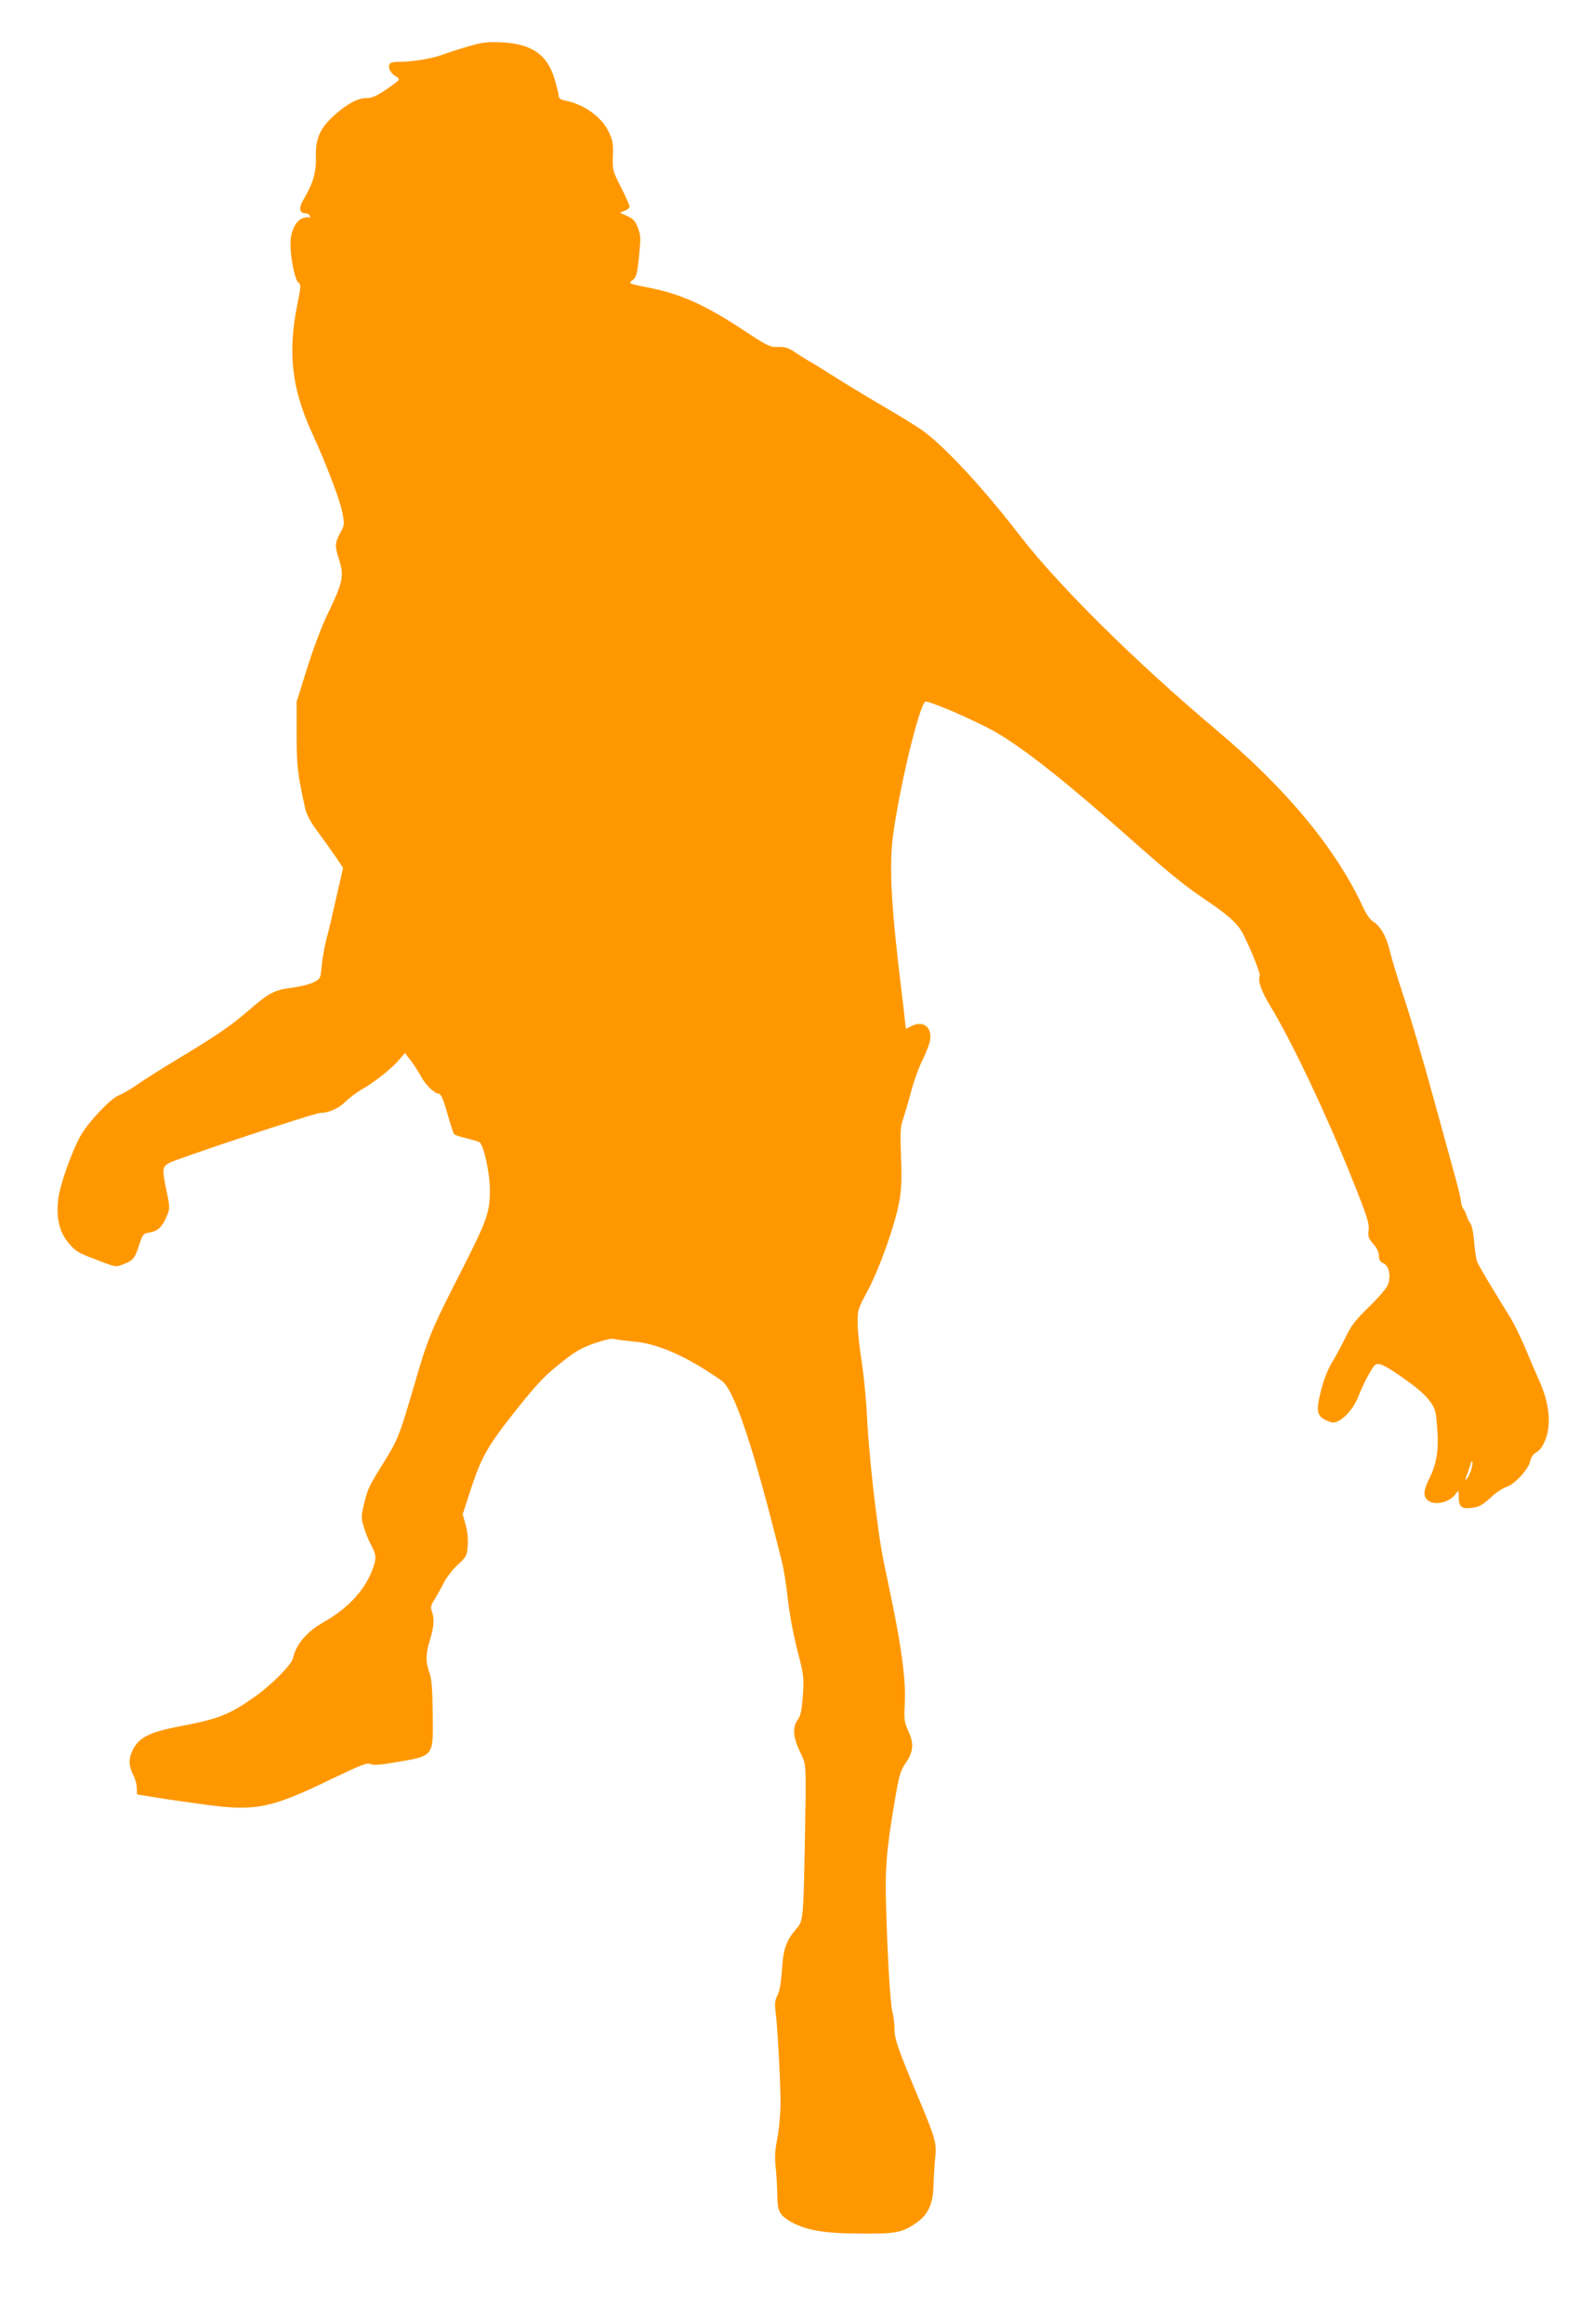
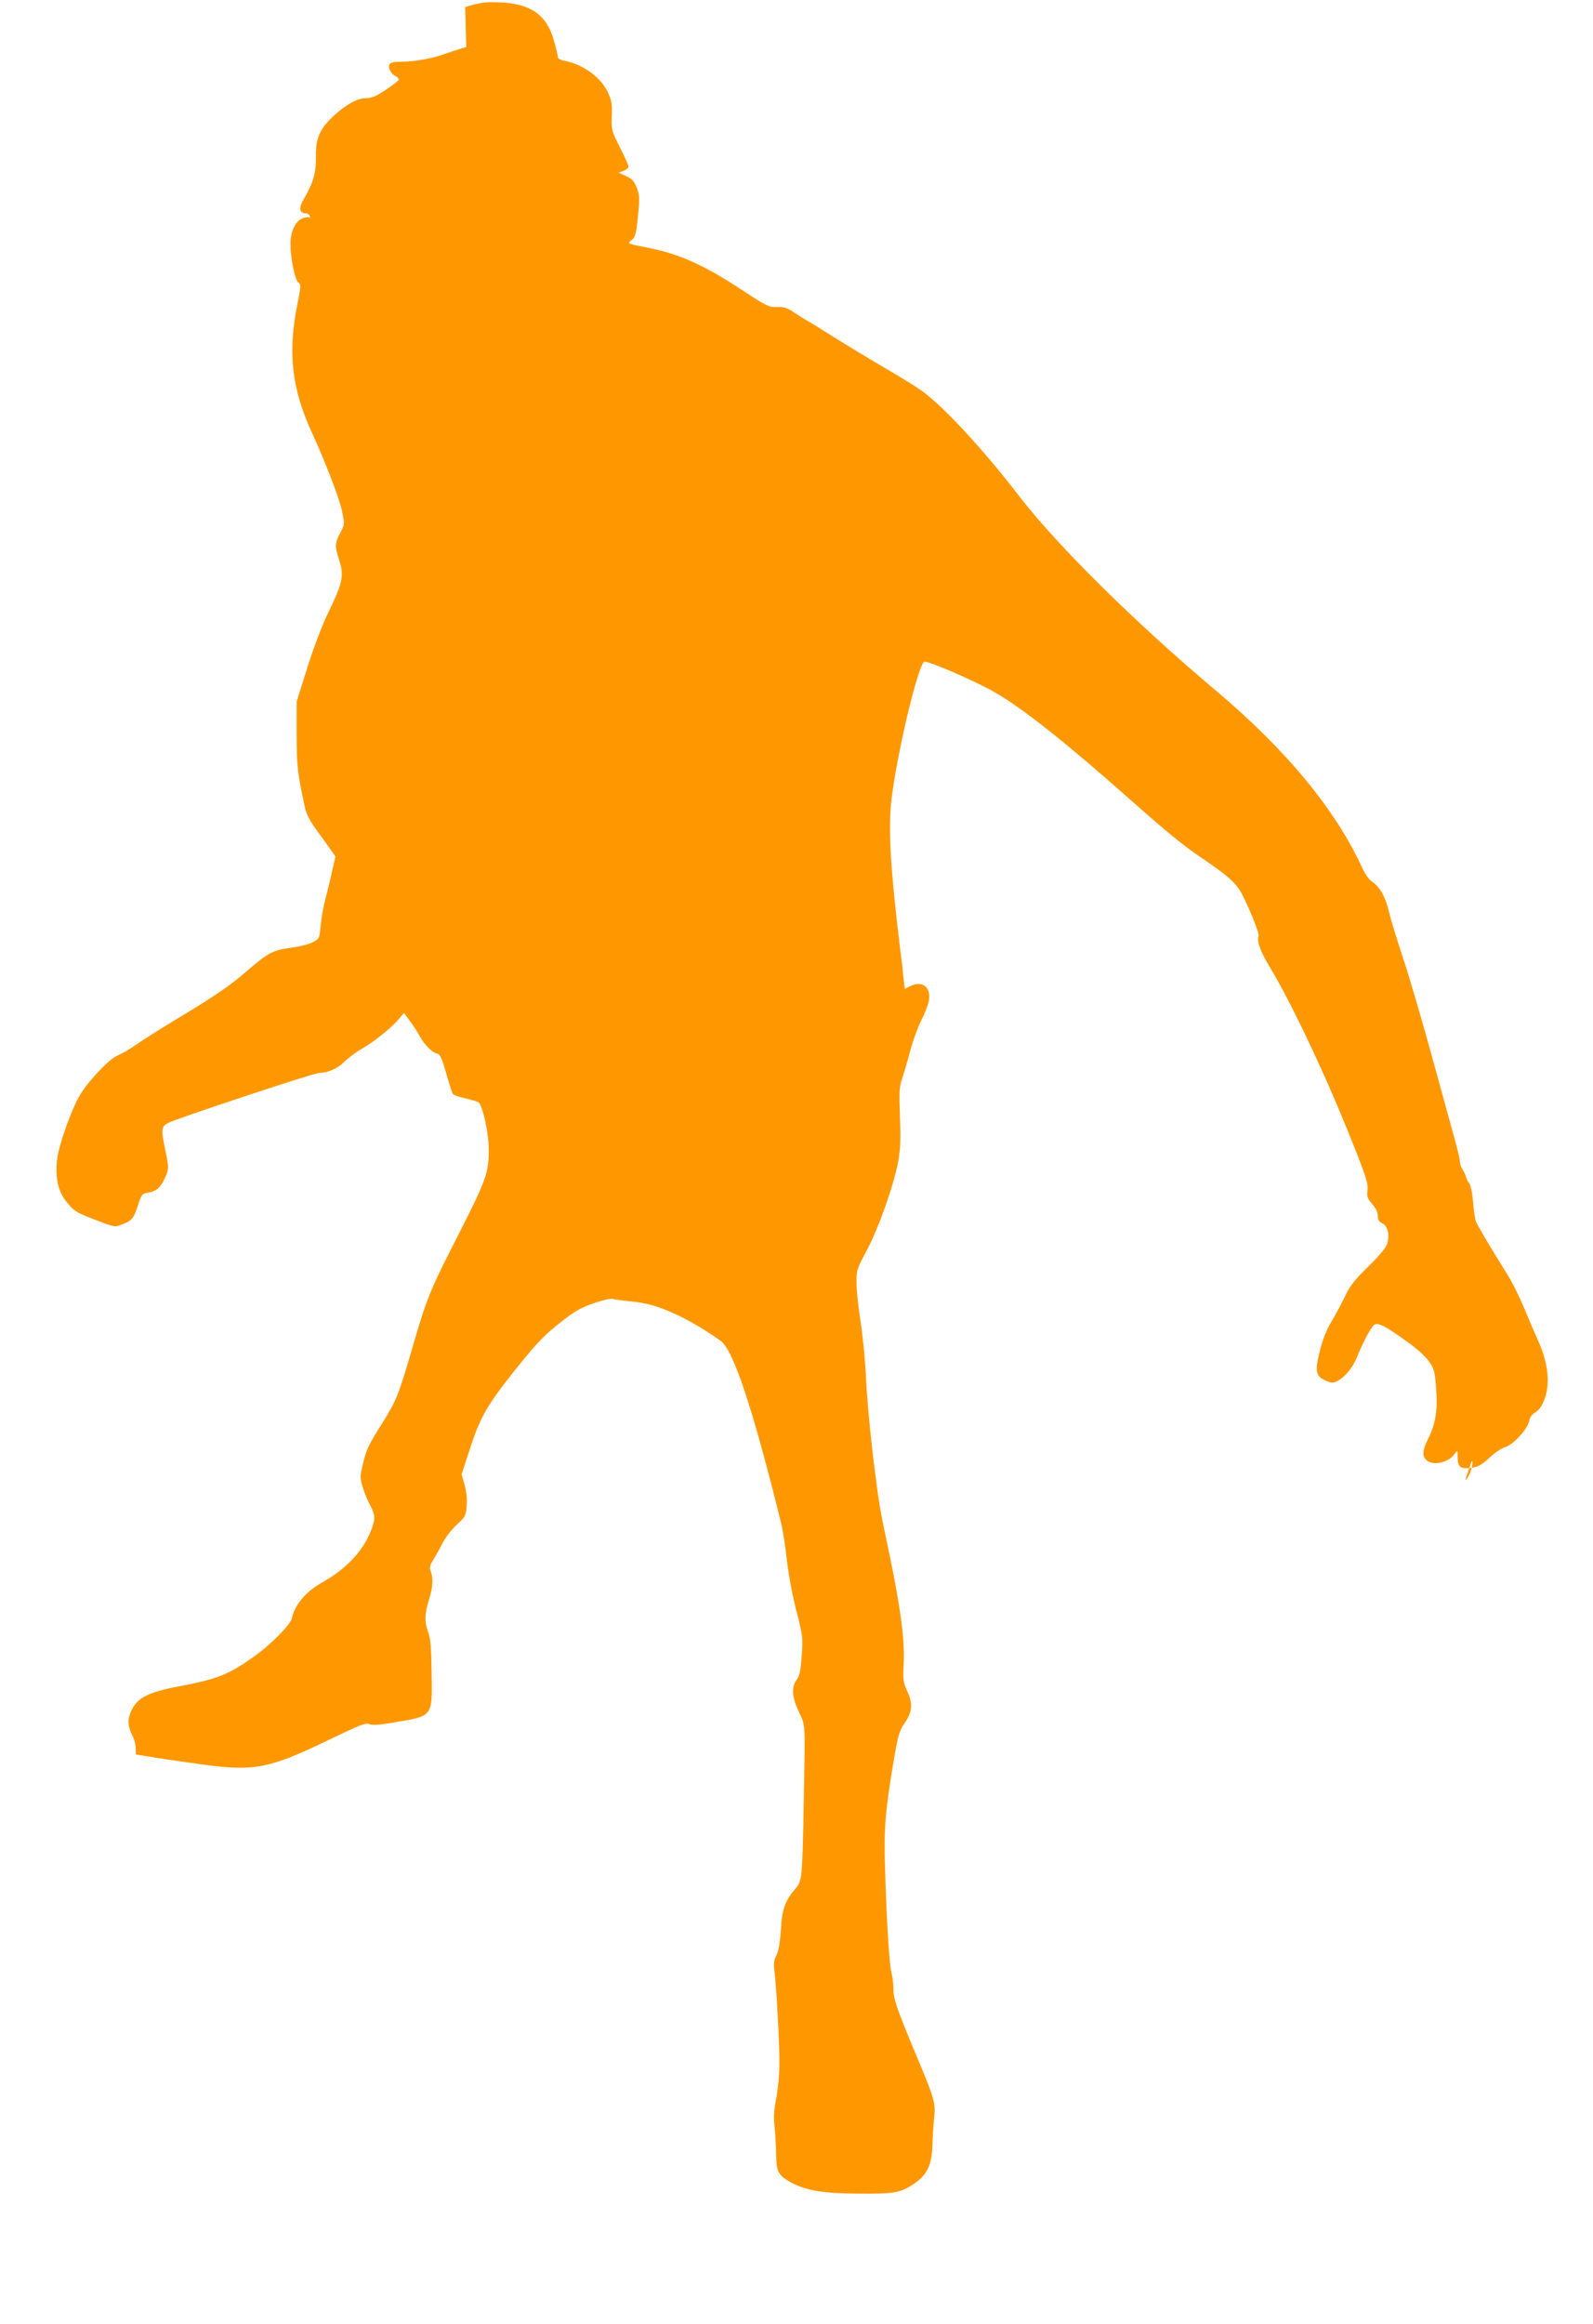
<svg xmlns="http://www.w3.org/2000/svg" version="1.0" width="878pt" height="1280pt" viewBox="0 0 878 1280" preserveAspectRatio="xMidYMid meet">
  <g transform="translate(0,1280) scale(0.1,-0.1)" fill="#ff9800" stroke="none">
-     <path d="M2570 12541 c-52 -15 -108 -34 -125 -40 -51 -21 -164 -41 -230 -41 -48 0 -64 -4 -69 -16 -8 -20 9 -50 35 -64 11 -6 19 -15 17 -20 -2 -4 -33 -29 -71 -54 -50 -34 -77 -46 -104 -46 -50 0 -107 -30 -176 -91 -83 -74 -108 -129 -106 -232 2 -88 -14 -144 -68 -236 -28 -47 -23 -76 12 -76 10 0 20 -7 23 -15 3 -8 1 -12 -2 -8 -4 3 -21 2 -38 -4 -39 -14 -68 -75 -67 -143 0 -79 25 -197 43 -211 16 -11 15 -19 -4 -115 -55 -269 -33 -469 80 -714 73 -159 151 -361 165 -430 15 -73 15 -74 -10 -121 -30 -57 -31 -71 -4 -154 26 -83 17 -122 -62 -285 -35 -72 -81 -194 -116 -305 l-58 -185 0 -180 c0 -176 5 -216 47 -408 7 -32 29 -74 67 -125 31 -42 76 -105 100 -140 l42 -62 -36 -158 c-19 -86 -44 -192 -56 -236 -11 -43 -23 -110 -26 -148 -6 -68 -7 -69 -45 -89 -21 -11 -75 -24 -121 -30 -95 -12 -125 -28 -237 -125 -98 -85 -179 -140 -385 -264 -93 -56 -198 -122 -231 -146 -34 -24 -80 -50 -102 -59 -44 -18 -162 -142 -206 -218 -47 -80 -117 -277 -125 -352 -12 -102 6 -181 54 -238 40 -48 51 -55 135 -88 129 -50 127 -49 162 -36 60 22 70 33 93 103 21 66 24 69 59 75 46 8 69 29 94 87 19 46 19 48 1 137 -26 124 -25 137 11 158 36 22 806 277 835 277 47 0 102 24 138 61 22 21 64 53 94 70 69 39 169 119 206 165 l29 34 32 -42 c18 -24 42 -61 54 -83 24 -47 72 -95 98 -99 15 -2 26 -26 49 -107 16 -57 33 -109 37 -115 4 -6 33 -16 65 -23 32 -8 65 -17 75 -22 23 -12 58 -169 58 -262 0 -126 -14 -166 -162 -457 -164 -321 -179 -358 -258 -630 -77 -264 -88 -292 -164 -414 -82 -131 -90 -147 -110 -232 -16 -66 -16 -75 -1 -125 9 -30 27 -75 41 -100 29 -56 30 -74 6 -137 -44 -115 -136 -213 -273 -290 -88 -50 -148 -121 -164 -195 -7 -36 -120 -150 -215 -216 -138 -97 -197 -120 -414 -161 -167 -32 -225 -63 -258 -137 -21 -47 -18 -83 10 -138 8 -16 16 -46 16 -64 l1 -35 110 -18 c61 -10 182 -27 270 -39 277 -37 361 -19 697 144 158 76 192 89 210 80 17 -7 54 -5 133 9 220 37 213 28 210 270 -2 141 -6 193 -19 227 -21 57 -20 102 4 179 22 70 25 117 10 157 -8 21 -5 33 14 63 13 21 36 62 51 92 15 30 50 75 78 101 48 44 51 50 55 106 3 38 -2 81 -12 116 l-16 56 49 150 c56 169 93 233 251 431 117 146 156 187 258 266 63 50 102 72 169 95 52 18 95 28 107 24 12 -4 62 -10 112 -15 131 -11 293 -83 481 -215 70 -49 176 -365 333 -1000 10 -38 25 -133 33 -210 9 -79 32 -201 53 -280 34 -133 36 -145 29 -244 -6 -82 -12 -111 -27 -132 -31 -41 -28 -95 10 -176 38 -82 36 -46 28 -498 -8 -422 -9 -437 -46 -478 -56 -65 -74 -113 -80 -227 -5 -71 -13 -116 -24 -139 -14 -26 -17 -46 -12 -85 12 -92 29 -419 28 -521 -1 -55 -9 -138 -18 -185 -13 -64 -15 -104 -8 -165 4 -44 8 -111 8 -150 1 -83 12 -106 70 -140 83 -49 182 -67 381 -68 200 -2 235 4 311 56 68 45 96 104 99 205 1 42 5 111 9 152 10 87 4 107 -109 375 -96 231 -115 284 -115 340 0 28 -5 68 -11 90 -12 46 -27 294 -35 574 -7 215 1 316 46 583 25 147 32 173 60 214 44 63 49 108 17 177 -23 51 -25 63 -20 158 6 124 -18 306 -78 593 -57 270 -55 260 -88 517 -16 129 -35 327 -41 440 -5 114 -20 262 -31 330 -11 68 -21 160 -22 204 -1 79 0 82 55 185 67 125 152 367 175 494 12 70 14 127 9 247 -5 128 -3 165 10 200 8 24 29 94 45 154 16 61 45 140 64 177 19 37 37 85 41 107 12 76 -39 113 -107 77 l-26 -13 -8 66 c-3 36 -10 95 -15 131 -56 456 -70 686 -50 850 31 256 145 734 180 755 14 9 281 -106 386 -167 152 -86 393 -277 736 -581 225 -199 301 -261 416 -339 119 -80 173 -126 202 -173 35 -57 109 -236 103 -251 -11 -28 9 -83 58 -165 119 -195 314 -607 453 -957 82 -204 94 -243 89 -278 -4 -35 -1 -45 26 -76 20 -23 31 -46 31 -65 0 -22 7 -33 24 -41 31 -14 43 -66 27 -115 -7 -21 -47 -68 -104 -124 -76 -74 -101 -106 -130 -168 -21 -42 -54 -105 -75 -139 -24 -40 -47 -97 -62 -159 -28 -111 -22 -139 35 -163 31 -13 39 -13 64 0 41 22 85 76 107 132 31 79 78 166 95 177 21 13 59 -6 177 -91 51 -35 103 -82 122 -109 31 -42 34 -55 41 -147 10 -120 -2 -196 -42 -278 -34 -67 -36 -98 -11 -121 36 -33 122 -14 156 35 16 22 16 21 16 -19 0 -54 17 -67 76 -58 37 5 58 17 98 54 28 27 68 54 88 60 47 15 123 99 132 143 4 22 16 38 35 49 20 12 35 34 50 72 31 84 20 193 -29 307 -21 47 -59 135 -84 196 -26 61 -62 134 -79 162 -116 187 -177 290 -186 313 -5 14 -13 64 -16 110 -4 46 -13 91 -20 99 -7 8 -16 26 -20 40 -4 14 -13 32 -19 40 -7 8 -13 29 -14 45 -2 17 -14 68 -27 115 -13 47 -69 252 -125 455 -56 204 -128 449 -160 545 -32 96 -68 213 -79 259 -21 86 -51 138 -96 167 -14 9 -36 41 -50 72 -148 322 -419 651 -805 976 -447 376 -872 796 -1085 1071 -206 268 -425 503 -545 587 -36 25 -126 80 -200 123 -74 43 -193 115 -265 160 -71 45 -142 89 -156 96 -14 8 -48 29 -75 47 -40 27 -57 32 -96 31 -44 -2 -56 4 -193 94 -206 136 -346 199 -517 232 -117 23 -117 23 -90 43 19 15 24 32 34 129 10 100 10 116 -6 158 -15 38 -26 50 -59 65 l-41 19 27 10 c15 6 27 16 27 23 0 7 -21 55 -47 106 -46 91 -48 96 -45 173 3 67 -1 86 -23 133 -39 82 -137 152 -237 171 -26 5 -38 13 -38 24 0 9 -10 50 -22 91 -39 139 -128 200 -298 207 -82 3 -108 -1 -190 -26z m5540 -7832 c-5 -19 -17 -44 -25 -54 -11 -15 -10 -5 5 35 11 30 20 57 20 59 0 2 2 2 5 0 2 -3 0 -21 -5 -40z" />
+     <path d="M2570 12541 c-52 -15 -108 -34 -125 -40 -51 -21 -164 -41 -230 -41 -48 0 -64 -4 -69 -16 -8 -20 9 -50 35 -64 11 -6 19 -15 17 -20 -2 -4 -33 -29 -71 -54 -50 -34 -77 -46 -104 -46 -50 0 -107 -30 -176 -91 -83 -74 -108 -129 -106 -232 2 -88 -14 -144 -68 -236 -28 -47 -23 -76 12 -76 10 0 20 -7 23 -15 3 -8 1 -12 -2 -8 -4 3 -21 2 -38 -4 -39 -14 -68 -75 -67 -143 0 -79 25 -197 43 -211 16 -11 15 -19 -4 -115 -55 -269 -33 -469 80 -714 73 -159 151 -361 165 -430 15 -73 15 -74 -10 -121 -30 -57 -31 -71 -4 -154 26 -83 17 -122 -62 -285 -35 -72 -81 -194 -116 -305 l-58 -185 0 -180 c0 -176 5 -216 47 -408 7 -32 29 -74 67 -125 31 -42 76 -105 100 -140 c-19 -86 -44 -192 -56 -236 -11 -43 -23 -110 -26 -148 -6 -68 -7 -69 -45 -89 -21 -11 -75 -24 -121 -30 -95 -12 -125 -28 -237 -125 -98 -85 -179 -140 -385 -264 -93 -56 -198 -122 -231 -146 -34 -24 -80 -50 -102 -59 -44 -18 -162 -142 -206 -218 -47 -80 -117 -277 -125 -352 -12 -102 6 -181 54 -238 40 -48 51 -55 135 -88 129 -50 127 -49 162 -36 60 22 70 33 93 103 21 66 24 69 59 75 46 8 69 29 94 87 19 46 19 48 1 137 -26 124 -25 137 11 158 36 22 806 277 835 277 47 0 102 24 138 61 22 21 64 53 94 70 69 39 169 119 206 165 l29 34 32 -42 c18 -24 42 -61 54 -83 24 -47 72 -95 98 -99 15 -2 26 -26 49 -107 16 -57 33 -109 37 -115 4 -6 33 -16 65 -23 32 -8 65 -17 75 -22 23 -12 58 -169 58 -262 0 -126 -14 -166 -162 -457 -164 -321 -179 -358 -258 -630 -77 -264 -88 -292 -164 -414 -82 -131 -90 -147 -110 -232 -16 -66 -16 -75 -1 -125 9 -30 27 -75 41 -100 29 -56 30 -74 6 -137 -44 -115 -136 -213 -273 -290 -88 -50 -148 -121 -164 -195 -7 -36 -120 -150 -215 -216 -138 -97 -197 -120 -414 -161 -167 -32 -225 -63 -258 -137 -21 -47 -18 -83 10 -138 8 -16 16 -46 16 -64 l1 -35 110 -18 c61 -10 182 -27 270 -39 277 -37 361 -19 697 144 158 76 192 89 210 80 17 -7 54 -5 133 9 220 37 213 28 210 270 -2 141 -6 193 -19 227 -21 57 -20 102 4 179 22 70 25 117 10 157 -8 21 -5 33 14 63 13 21 36 62 51 92 15 30 50 75 78 101 48 44 51 50 55 106 3 38 -2 81 -12 116 l-16 56 49 150 c56 169 93 233 251 431 117 146 156 187 258 266 63 50 102 72 169 95 52 18 95 28 107 24 12 -4 62 -10 112 -15 131 -11 293 -83 481 -215 70 -49 176 -365 333 -1000 10 -38 25 -133 33 -210 9 -79 32 -201 53 -280 34 -133 36 -145 29 -244 -6 -82 -12 -111 -27 -132 -31 -41 -28 -95 10 -176 38 -82 36 -46 28 -498 -8 -422 -9 -437 -46 -478 -56 -65 -74 -113 -80 -227 -5 -71 -13 -116 -24 -139 -14 -26 -17 -46 -12 -85 12 -92 29 -419 28 -521 -1 -55 -9 -138 -18 -185 -13 -64 -15 -104 -8 -165 4 -44 8 -111 8 -150 1 -83 12 -106 70 -140 83 -49 182 -67 381 -68 200 -2 235 4 311 56 68 45 96 104 99 205 1 42 5 111 9 152 10 87 4 107 -109 375 -96 231 -115 284 -115 340 0 28 -5 68 -11 90 -12 46 -27 294 -35 574 -7 215 1 316 46 583 25 147 32 173 60 214 44 63 49 108 17 177 -23 51 -25 63 -20 158 6 124 -18 306 -78 593 -57 270 -55 260 -88 517 -16 129 -35 327 -41 440 -5 114 -20 262 -31 330 -11 68 -21 160 -22 204 -1 79 0 82 55 185 67 125 152 367 175 494 12 70 14 127 9 247 -5 128 -3 165 10 200 8 24 29 94 45 154 16 61 45 140 64 177 19 37 37 85 41 107 12 76 -39 113 -107 77 l-26 -13 -8 66 c-3 36 -10 95 -15 131 -56 456 -70 686 -50 850 31 256 145 734 180 755 14 9 281 -106 386 -167 152 -86 393 -277 736 -581 225 -199 301 -261 416 -339 119 -80 173 -126 202 -173 35 -57 109 -236 103 -251 -11 -28 9 -83 58 -165 119 -195 314 -607 453 -957 82 -204 94 -243 89 -278 -4 -35 -1 -45 26 -76 20 -23 31 -46 31 -65 0 -22 7 -33 24 -41 31 -14 43 -66 27 -115 -7 -21 -47 -68 -104 -124 -76 -74 -101 -106 -130 -168 -21 -42 -54 -105 -75 -139 -24 -40 -47 -97 -62 -159 -28 -111 -22 -139 35 -163 31 -13 39 -13 64 0 41 22 85 76 107 132 31 79 78 166 95 177 21 13 59 -6 177 -91 51 -35 103 -82 122 -109 31 -42 34 -55 41 -147 10 -120 -2 -196 -42 -278 -34 -67 -36 -98 -11 -121 36 -33 122 -14 156 35 16 22 16 21 16 -19 0 -54 17 -67 76 -58 37 5 58 17 98 54 28 27 68 54 88 60 47 15 123 99 132 143 4 22 16 38 35 49 20 12 35 34 50 72 31 84 20 193 -29 307 -21 47 -59 135 -84 196 -26 61 -62 134 -79 162 -116 187 -177 290 -186 313 -5 14 -13 64 -16 110 -4 46 -13 91 -20 99 -7 8 -16 26 -20 40 -4 14 -13 32 -19 40 -7 8 -13 29 -14 45 -2 17 -14 68 -27 115 -13 47 -69 252 -125 455 -56 204 -128 449 -160 545 -32 96 -68 213 -79 259 -21 86 -51 138 -96 167 -14 9 -36 41 -50 72 -148 322 -419 651 -805 976 -447 376 -872 796 -1085 1071 -206 268 -425 503 -545 587 -36 25 -126 80 -200 123 -74 43 -193 115 -265 160 -71 45 -142 89 -156 96 -14 8 -48 29 -75 47 -40 27 -57 32 -96 31 -44 -2 -56 4 -193 94 -206 136 -346 199 -517 232 -117 23 -117 23 -90 43 19 15 24 32 34 129 10 100 10 116 -6 158 -15 38 -26 50 -59 65 l-41 19 27 10 c15 6 27 16 27 23 0 7 -21 55 -47 106 -46 91 -48 96 -45 173 3 67 -1 86 -23 133 -39 82 -137 152 -237 171 -26 5 -38 13 -38 24 0 9 -10 50 -22 91 -39 139 -128 200 -298 207 -82 3 -108 -1 -190 -26z m5540 -7832 c-5 -19 -17 -44 -25 -54 -11 -15 -10 -5 5 35 11 30 20 57 20 59 0 2 2 2 5 0 2 -3 0 -21 -5 -40z" />
  </g>
</svg>